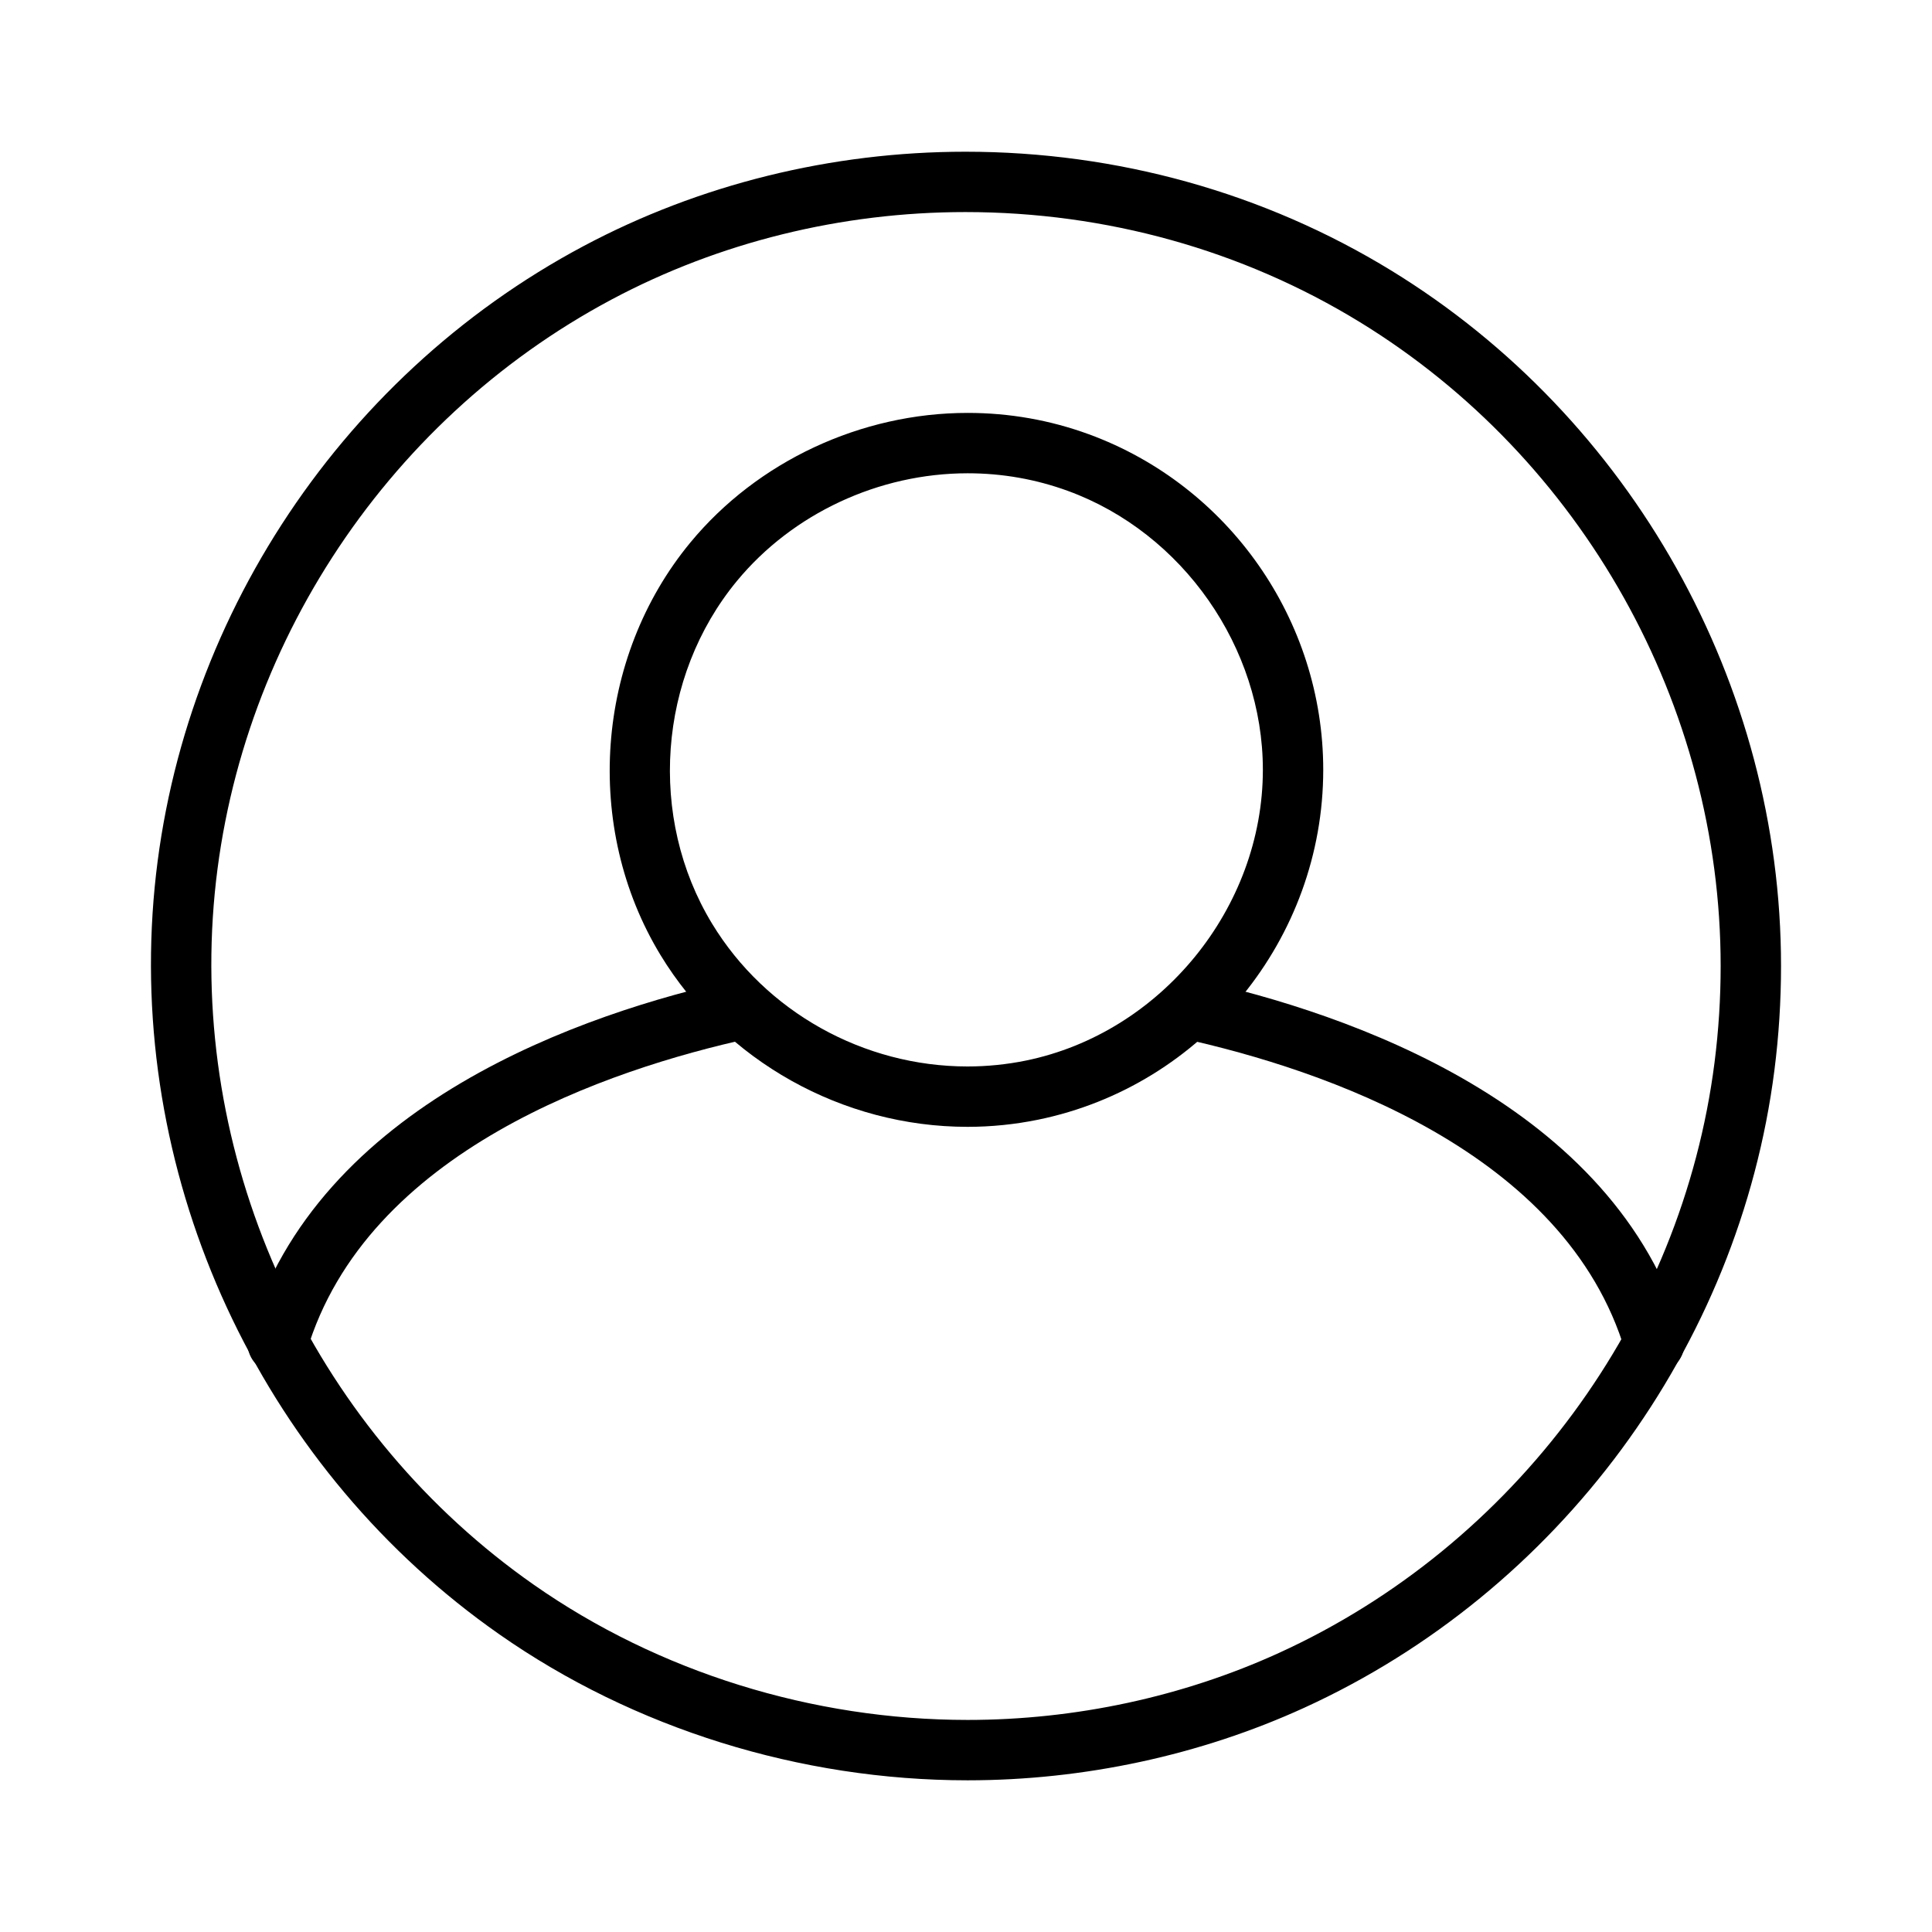
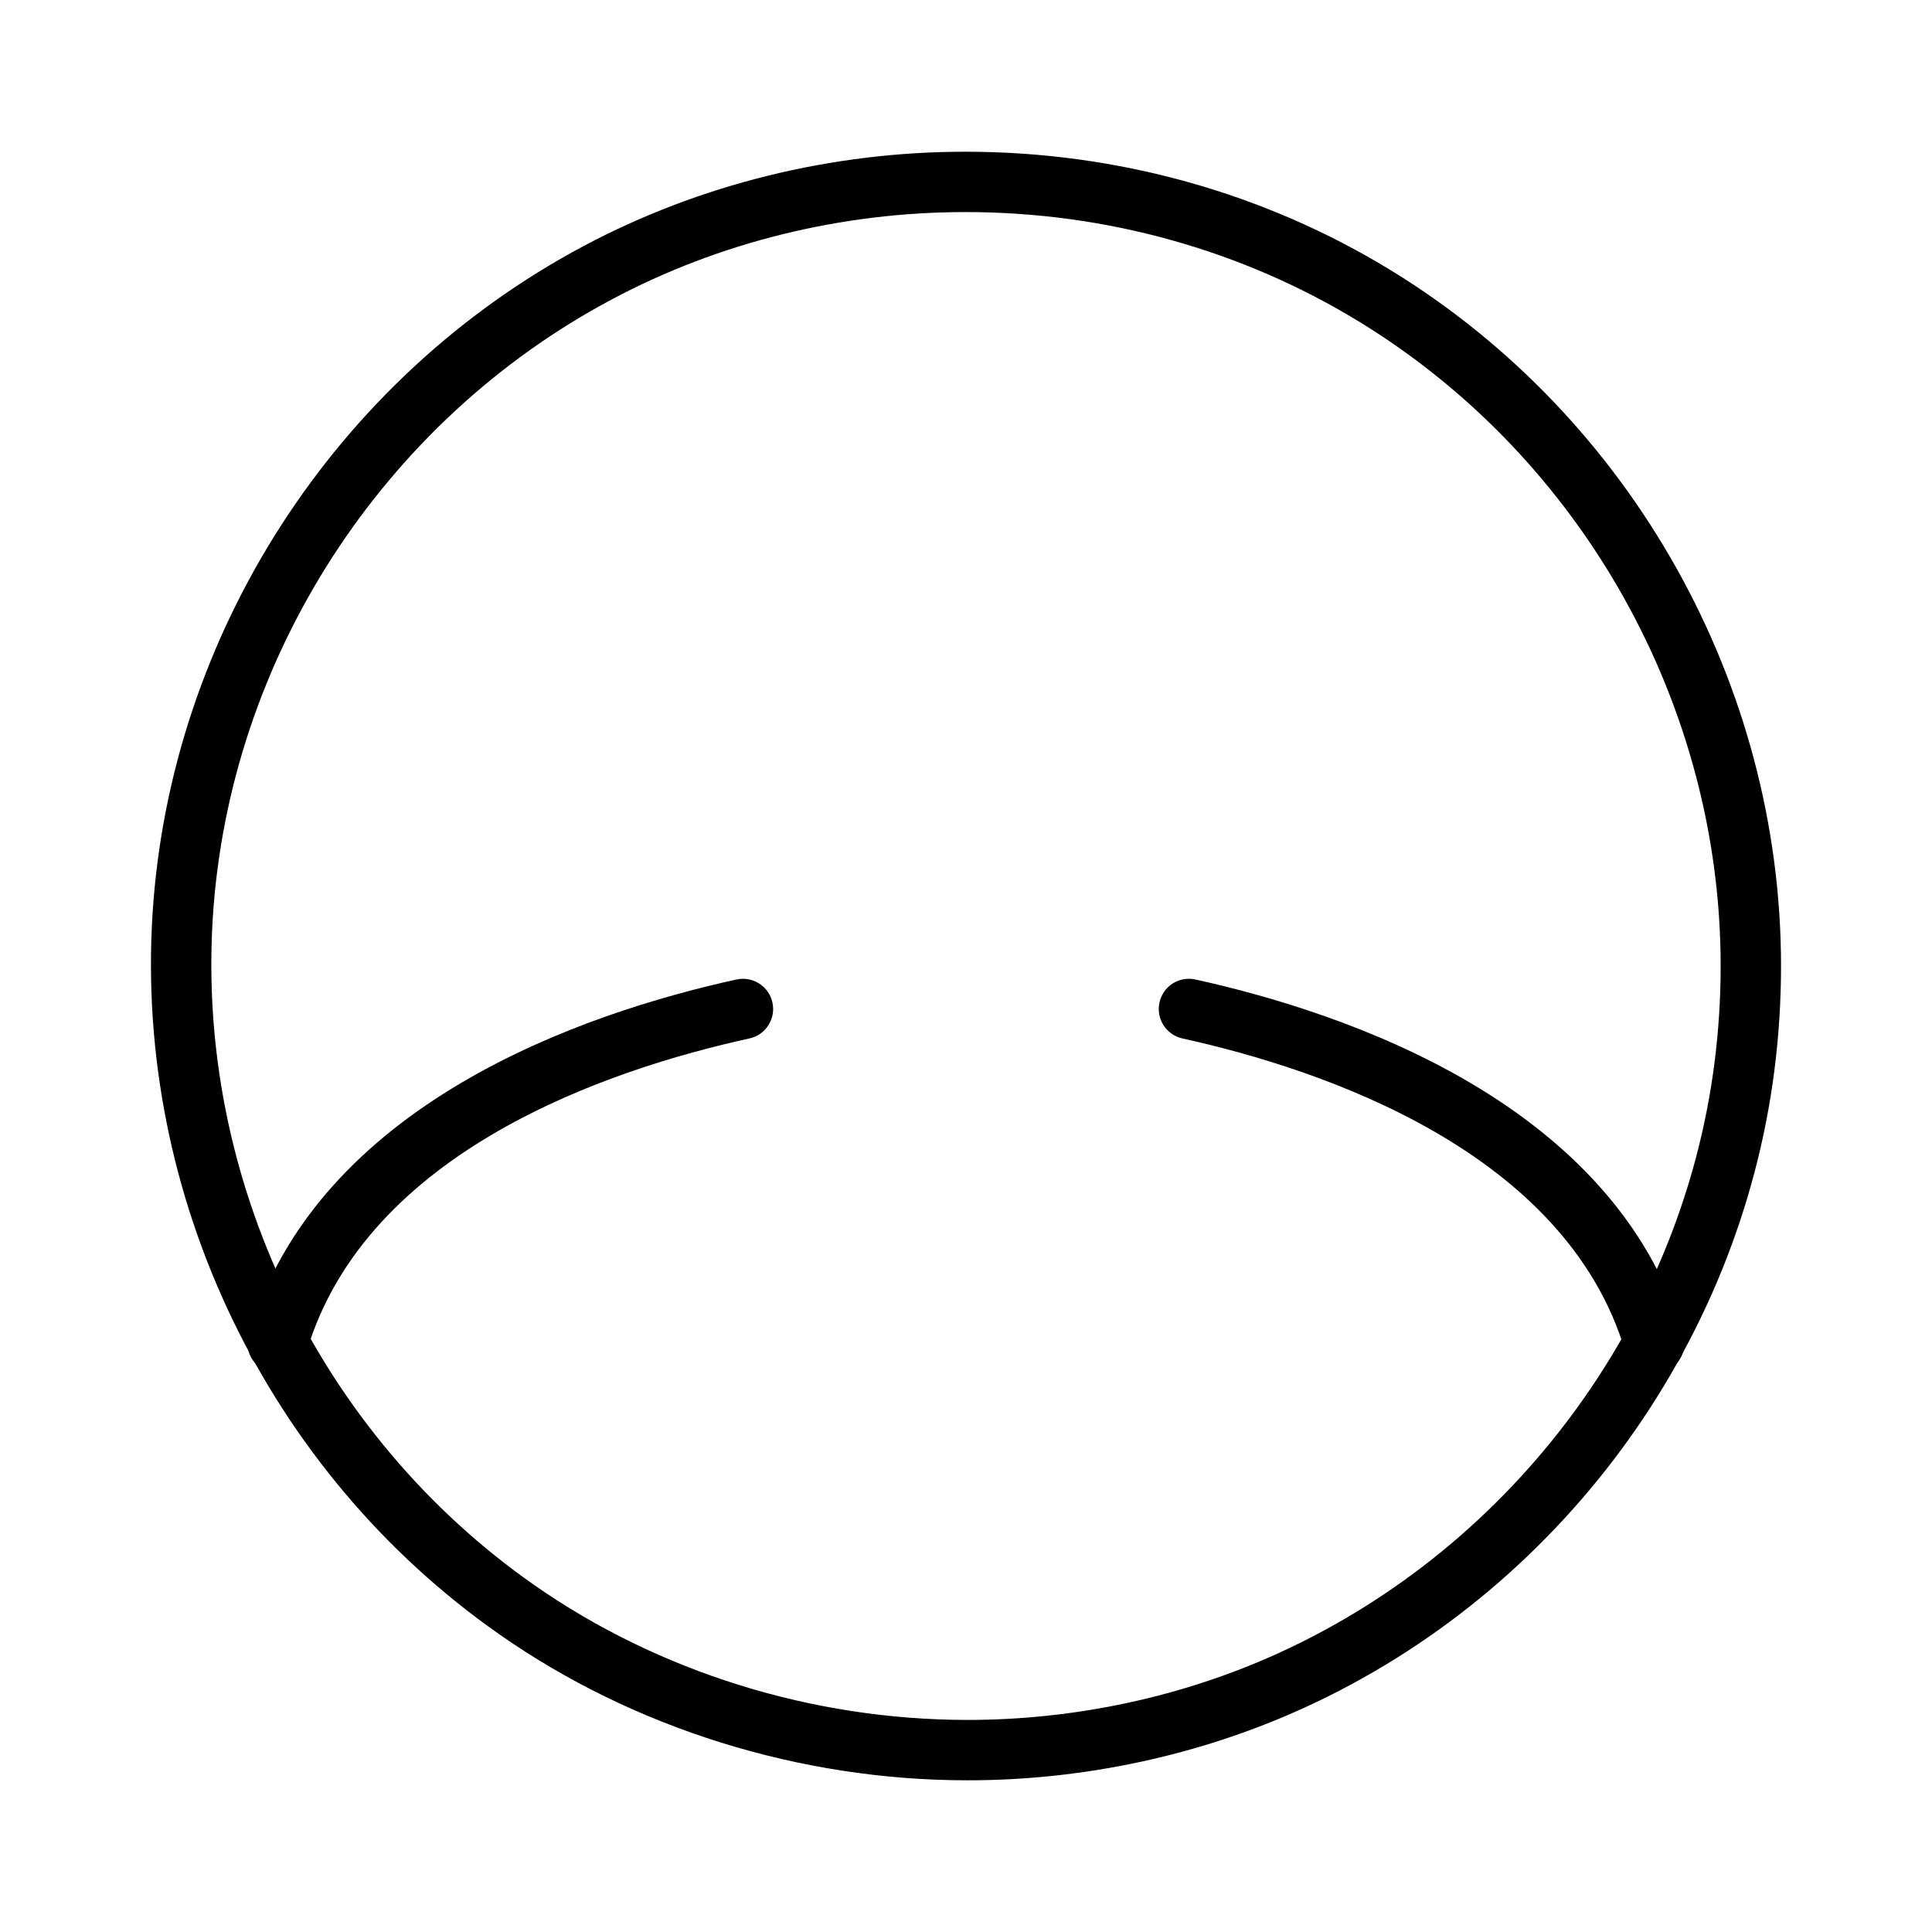
<svg xmlns="http://www.w3.org/2000/svg" id="Layer_2" viewBox="0 0 64 64">
  <g>
    <g>
      <path d="m9.198 45.492c-.094 0-.19-.014-.285-.041-.529-.158-.831-.715-.673-1.244 2.277-7.654 11.102-10.652 16.158-11.76.537-.117 1.072.223 1.19.764.118.539-.224 1.072-.763 1.189-4.627 1.014-12.685 3.707-14.67 10.377-.128.436-.525.715-.957.715z" />
    </g>
    <g>
      <path d="m54.801 45.492c-.432 0-.829-.279-.959-.715-1.976-6.648-10.04-9.355-14.672-10.377-.539-.119-.88-.652-.761-1.191s.645-.881 1.192-.762c5.061 1.117 13.89 4.129 16.158 11.76.157.529-.145 1.086-.674 1.244-.095.028-.19.041-.284.041z" />
    </g>
    <g>
-       <path d="m32.051 37.328c-4.141 0-8.038-2.182-10.171-5.691-2.569-4.229-2.163-9.848.988-13.664 2.22-2.689 5.654-4.295 9.188-4.295 1.38 0 2.73.238 4.012.707 4.645 1.701 7.766 6.166 7.766 11.115 0 5.596-3.975 10.473-9.45 11.592-.765.156-1.55.236-2.333.236zm.005-21.65c-2.942 0-5.801 1.334-7.645 3.568-2.618 3.172-2.956 7.84-.822 11.352 1.772 2.918 5.016 4.73 8.462 4.73.649 0 1.299-.066 1.932-.195 4.476-.916 7.851-5.057 7.851-9.633 0-4.049-2.653-7.846-6.453-9.236-1.062-.389-2.181-.586-3.325-.586z" />
-     </g>
+       </g>
    <g>
      <path d="m32.054 58.975c-.001 0-.001 0-.002 0-5.545 0-11.055-1.717-15.514-4.838-7.679-5.371-12.079-14.522-11.484-23.877.59-9.262 6.059-17.732 14.271-22.105 3.842-2.047 8.219-3.129 12.656-3.129 5.03 0 9.91 1.363 14.114 3.941 7.96 4.881 12.904 13.707 12.904 23.033 0 1.15-.073 2.311-.219 3.451-1.171 9.176-7.141 17.27-15.58 21.123-3.441 1.571-7.296 2.401-11.146 2.401zm-.074-51.95c-4.111 0-8.163 1.002-11.717 2.895-7.604 4.049-12.667 11.893-13.213 20.467-.551 8.664 3.524 17.137 10.635 22.111 4.126 2.887 9.229 4.477 14.368 4.477h.001c3.565 0 7.133-.768 10.316-2.221 7.814-3.568 13.342-11.061 14.426-19.557.135-1.057.203-2.131.203-3.197 0-8.635-4.579-16.809-11.949-21.328-3.89-2.385-8.408-3.647-13.07-3.647z" />
    </g>
  </g>
</svg>